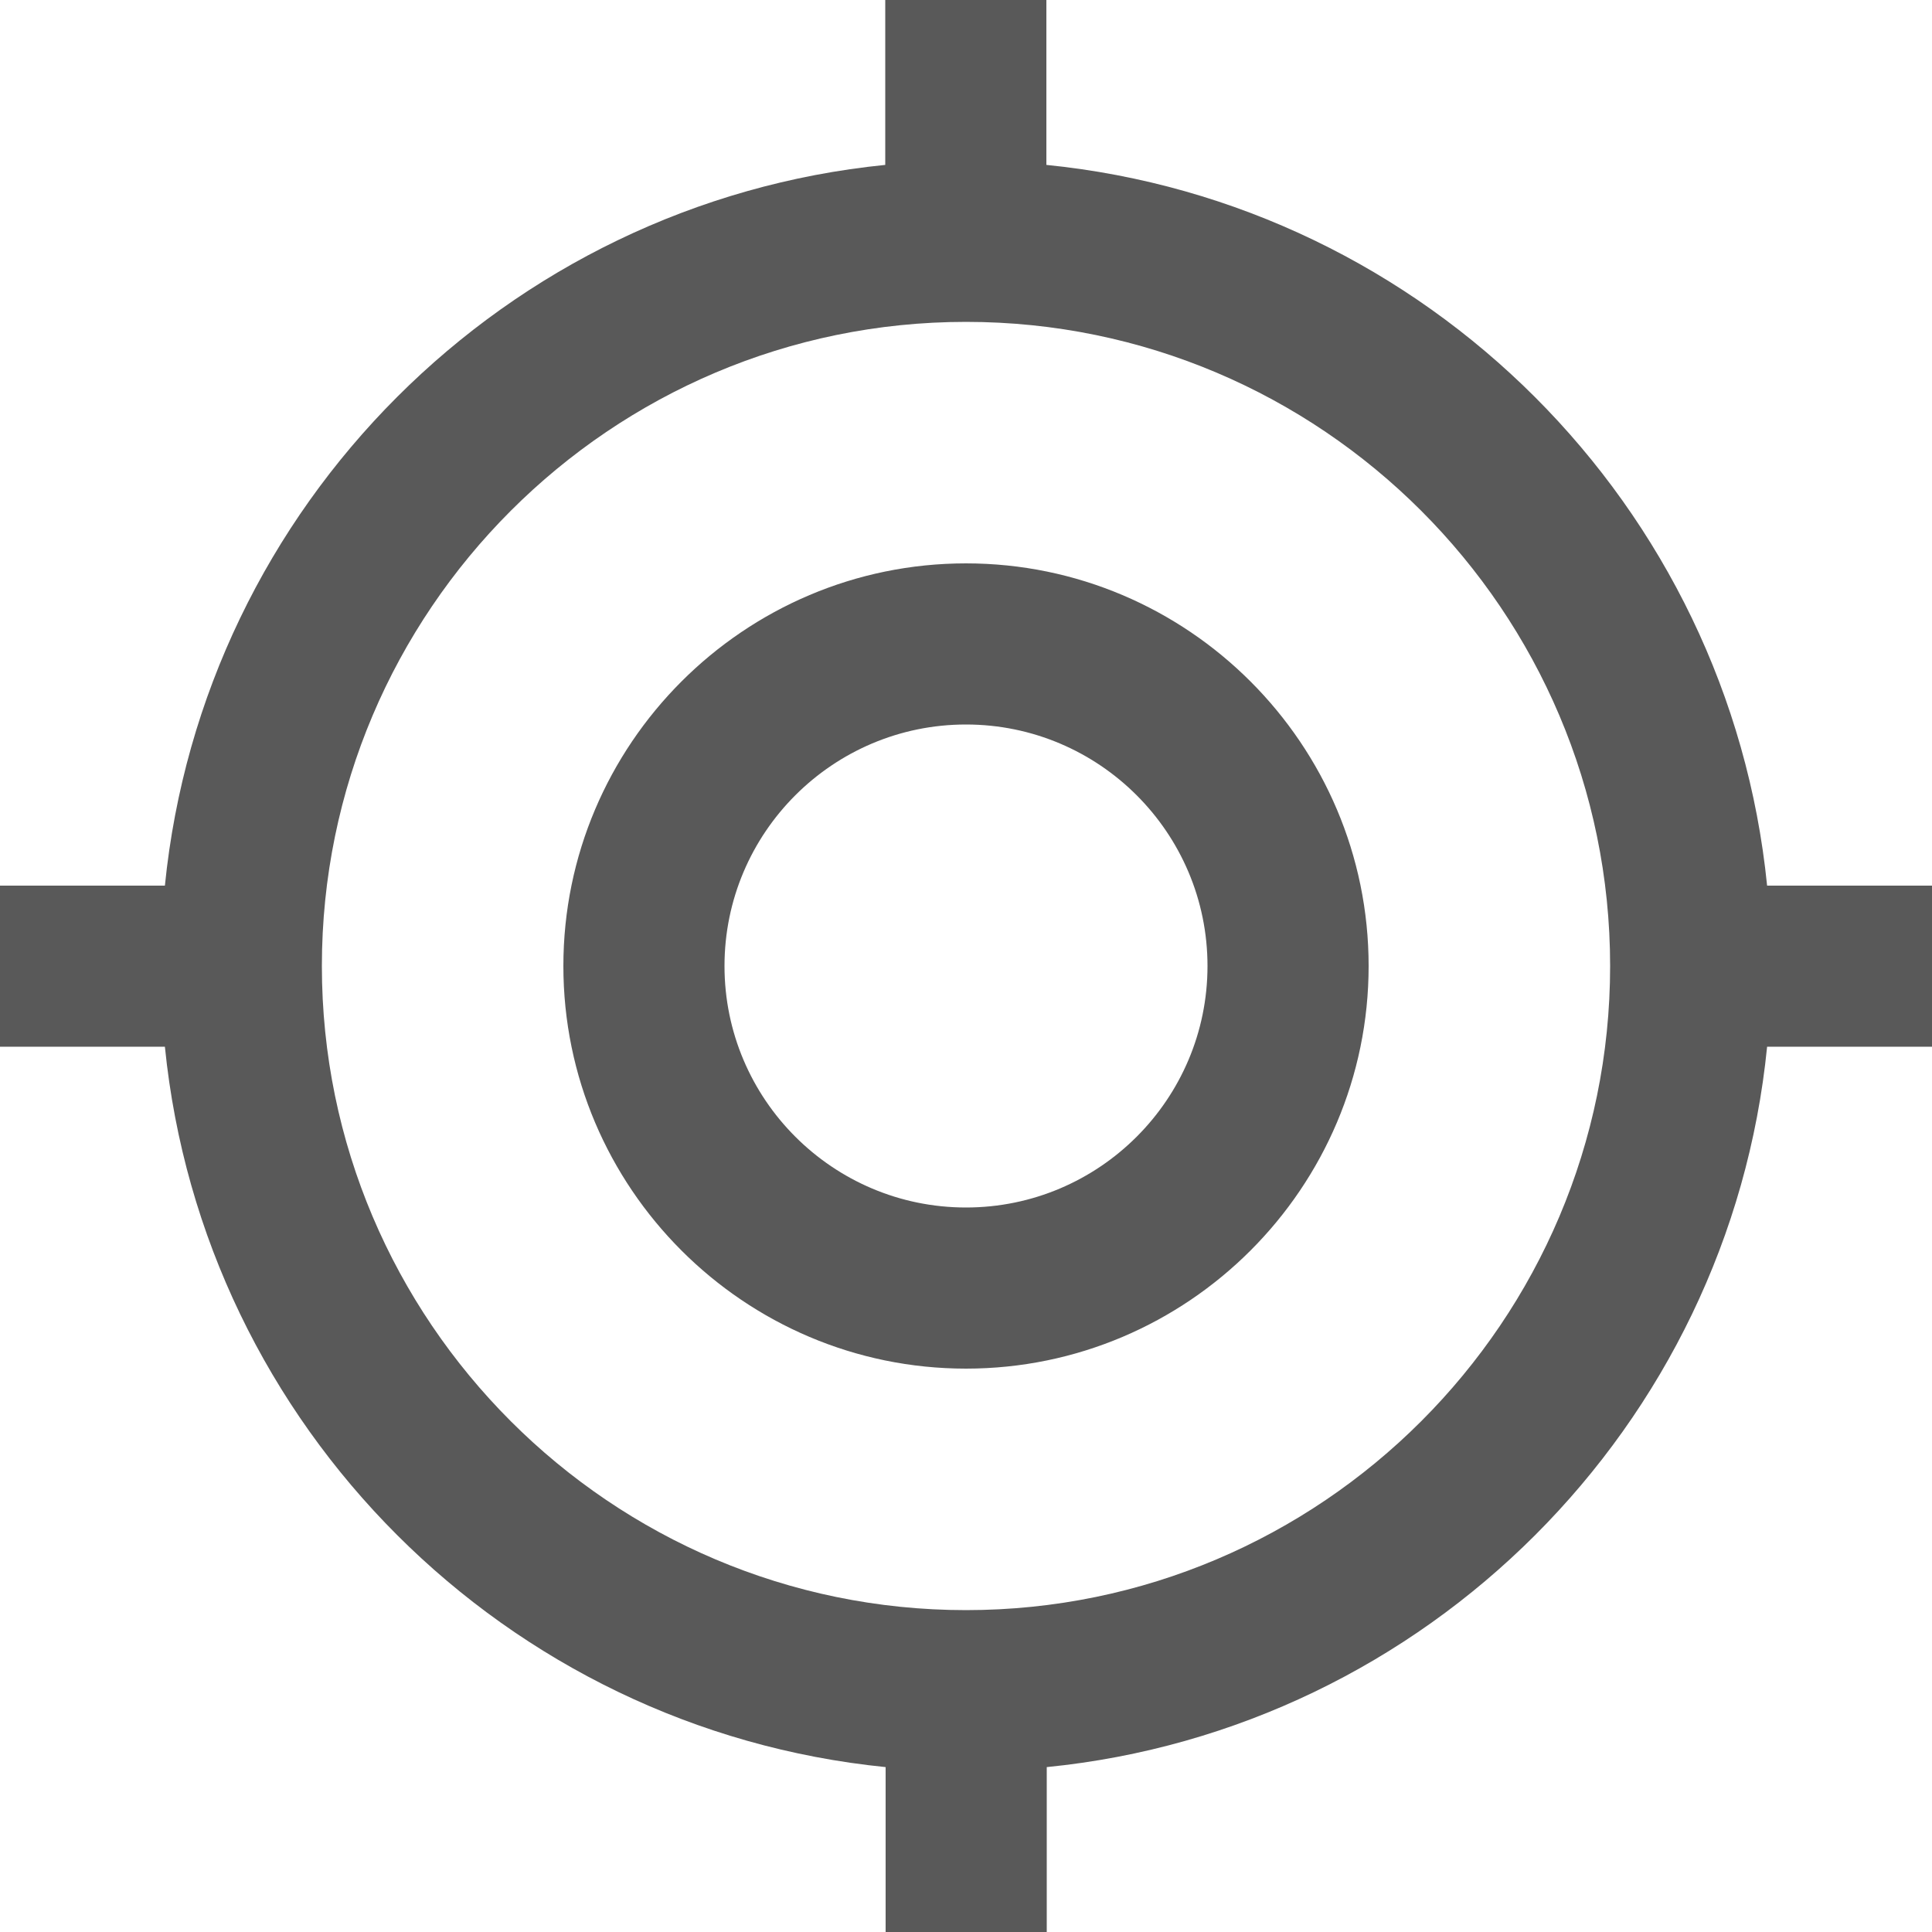
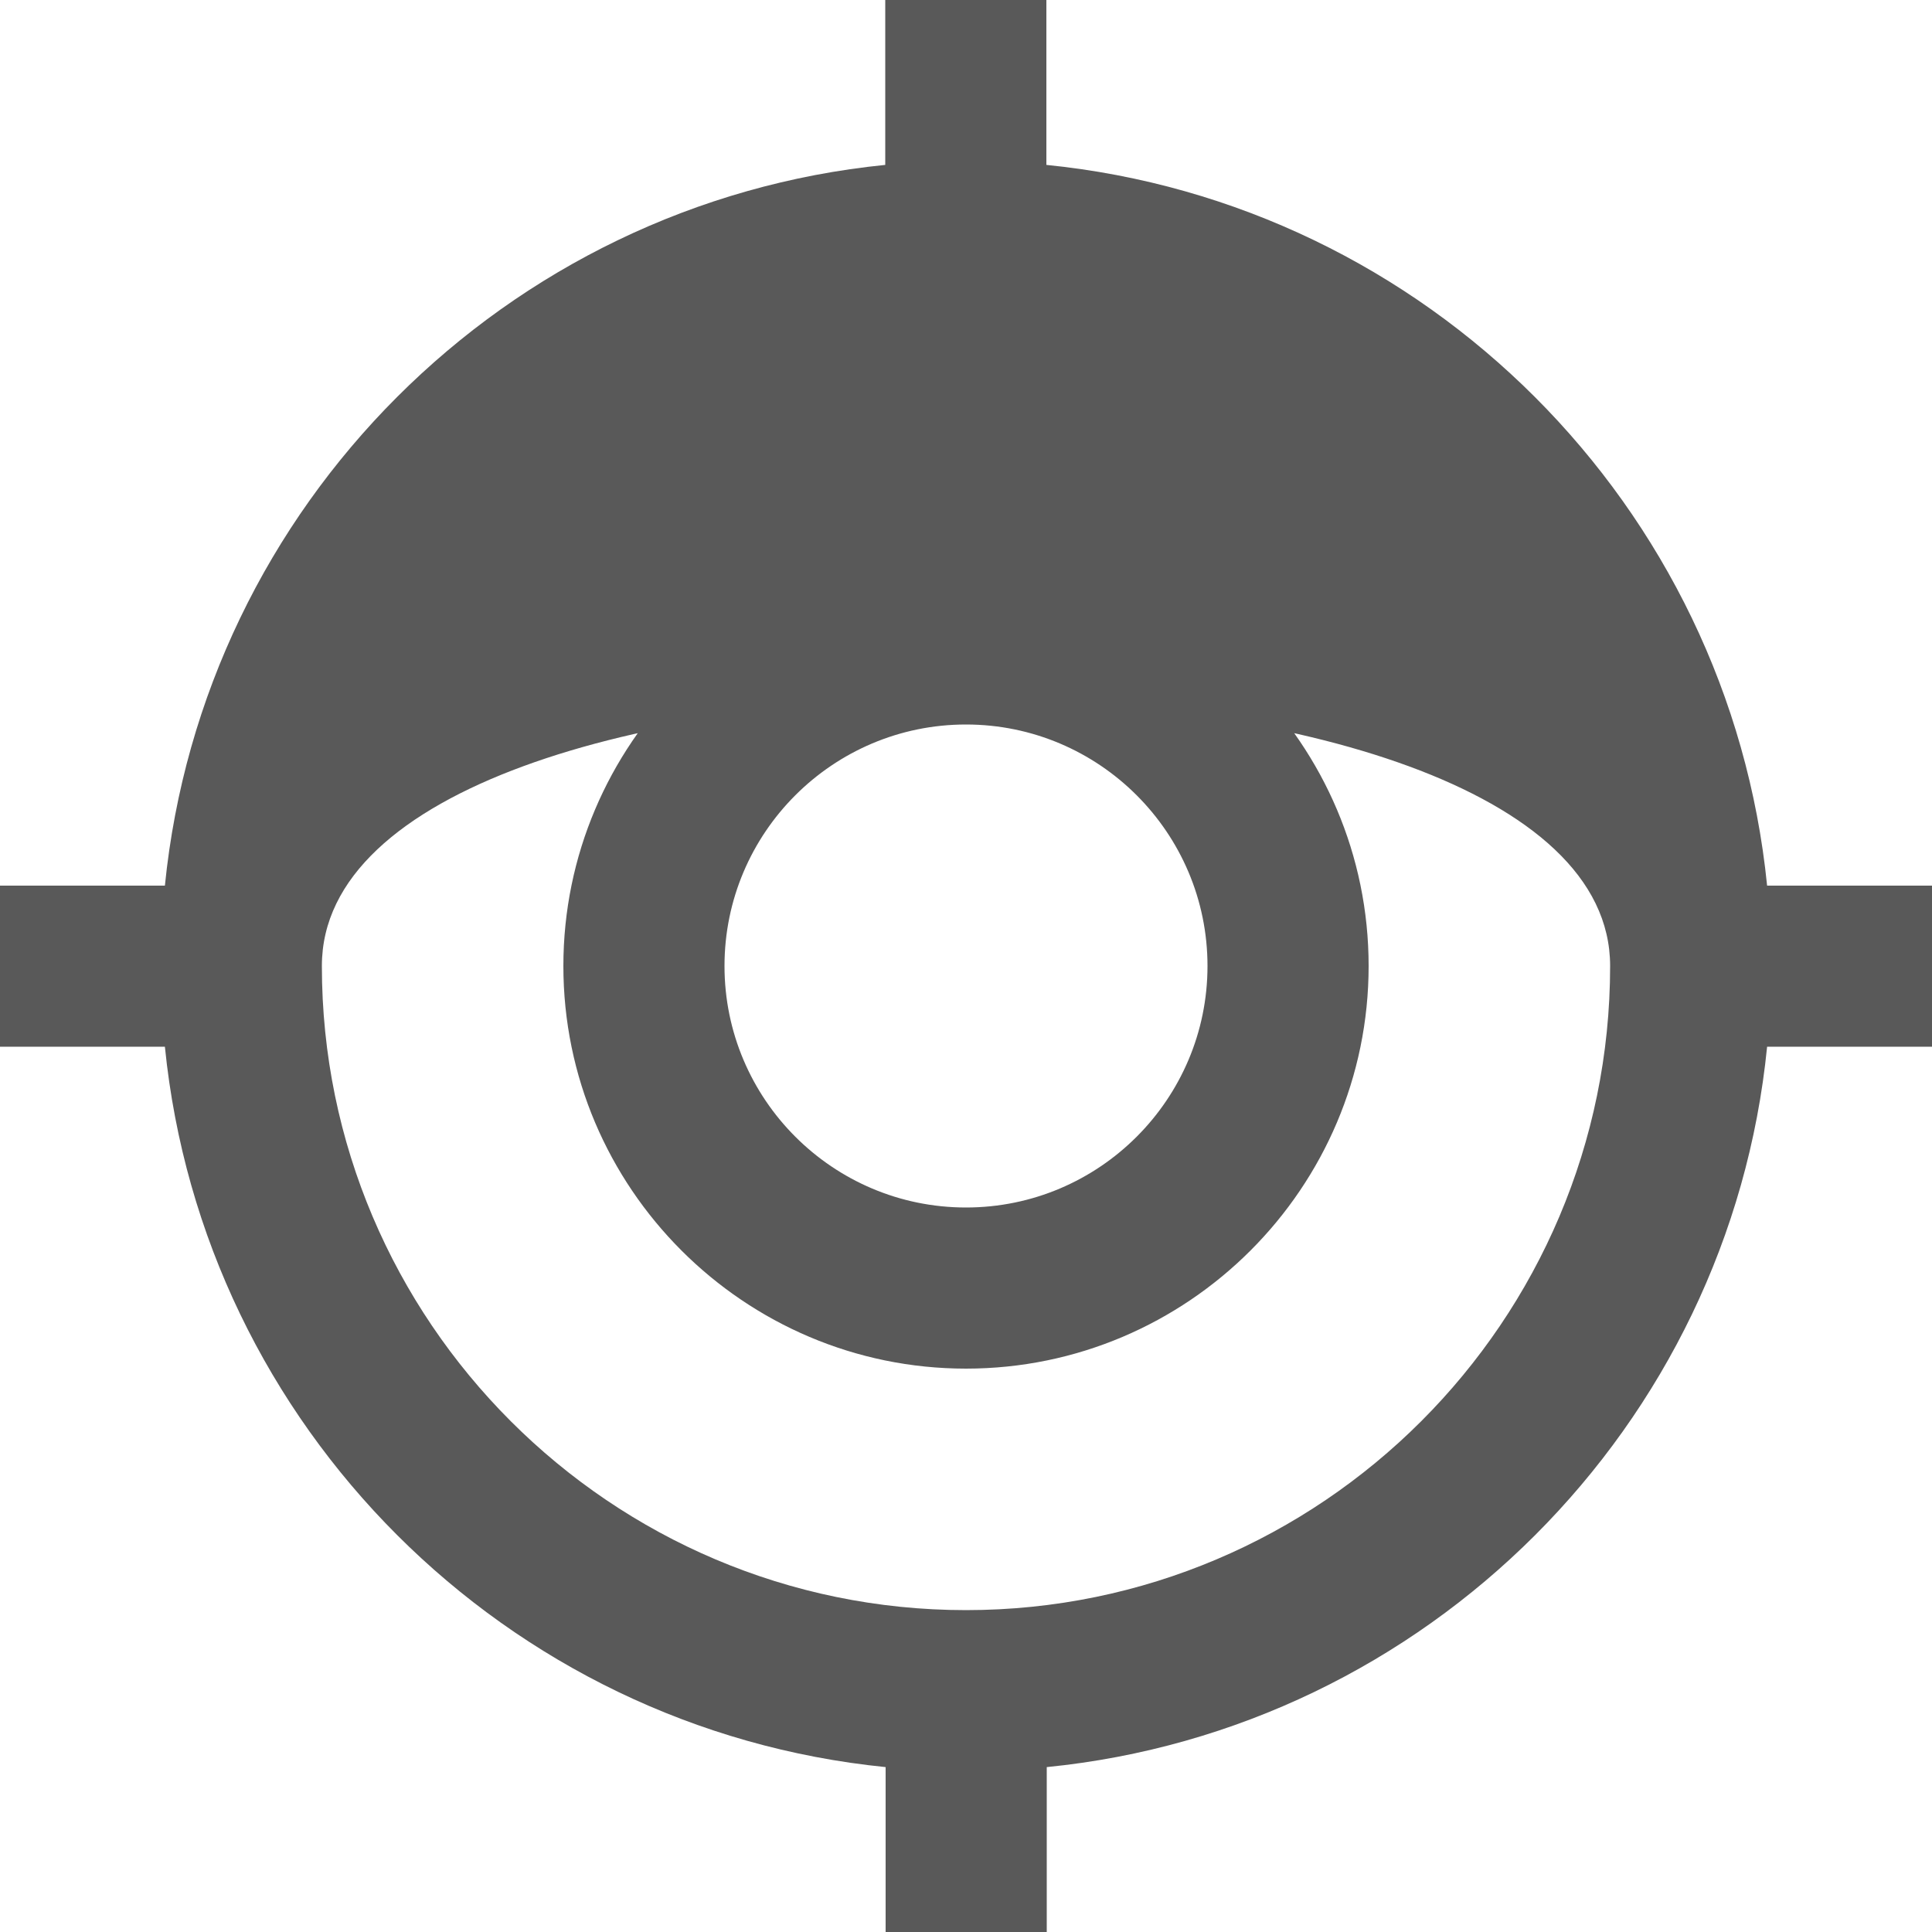
<svg xmlns="http://www.w3.org/2000/svg" version="1.1" id="Layer_1" x="0px" y="0px" viewBox="0 0 512 512" style="enable-background:new 0 0 512 512;" xml:space="preserve">
  <style type="text/css">
	.st0{fill:#595959;}
</style>
-   <path class="st0" d="M256,149.3c-58.8,0-106.7,47.9-106.7,106.7S197.2,362.7,256,362.7S362.7,314.8,362.7,256S314.8,149.3,256,149.3  z M256,320c-35.3,0-64-28.7-64-64s28.7-64,64-64s64,28.7,64,64S291.3,320,256,320z M512,234.7h-43.7C458.2,134,378,53.8,277.3,43.7  V0h-42.7v43.7C134,53.8,53.8,134,43.7,234.7H0v42.7h43.7C53.8,378,134,458.2,234.7,468.3V512h42.7v-43.7  c100.6-10,180.9-90.3,190.9-190.9H512V234.7L512,234.7z M256,426.7c-94.1,0-170.7-76.6-170.7-170.7S161.9,85.3,256,85.3  S426.7,161.9,426.7,256S350.1,426.7,256,426.7z" />
+   <path class="st0" d="M256,149.3c-58.8,0-106.7,47.9-106.7,106.7S197.2,362.7,256,362.7S362.7,314.8,362.7,256S314.8,149.3,256,149.3  z M256,320c-35.3,0-64-28.7-64-64s28.7-64,64-64s64,28.7,64,64S291.3,320,256,320z M512,234.7h-43.7C458.2,134,378,53.8,277.3,43.7  V0h-42.7v43.7C134,53.8,53.8,134,43.7,234.7H0v42.7h43.7C53.8,378,134,458.2,234.7,468.3V512h42.7v-43.7  c100.6-10,180.9-90.3,190.9-190.9H512V234.7L512,234.7z M256,426.7c-94.1,0-170.7-76.6-170.7-170.7S426.7,161.9,426.7,256S350.1,426.7,256,426.7z" />
</svg>